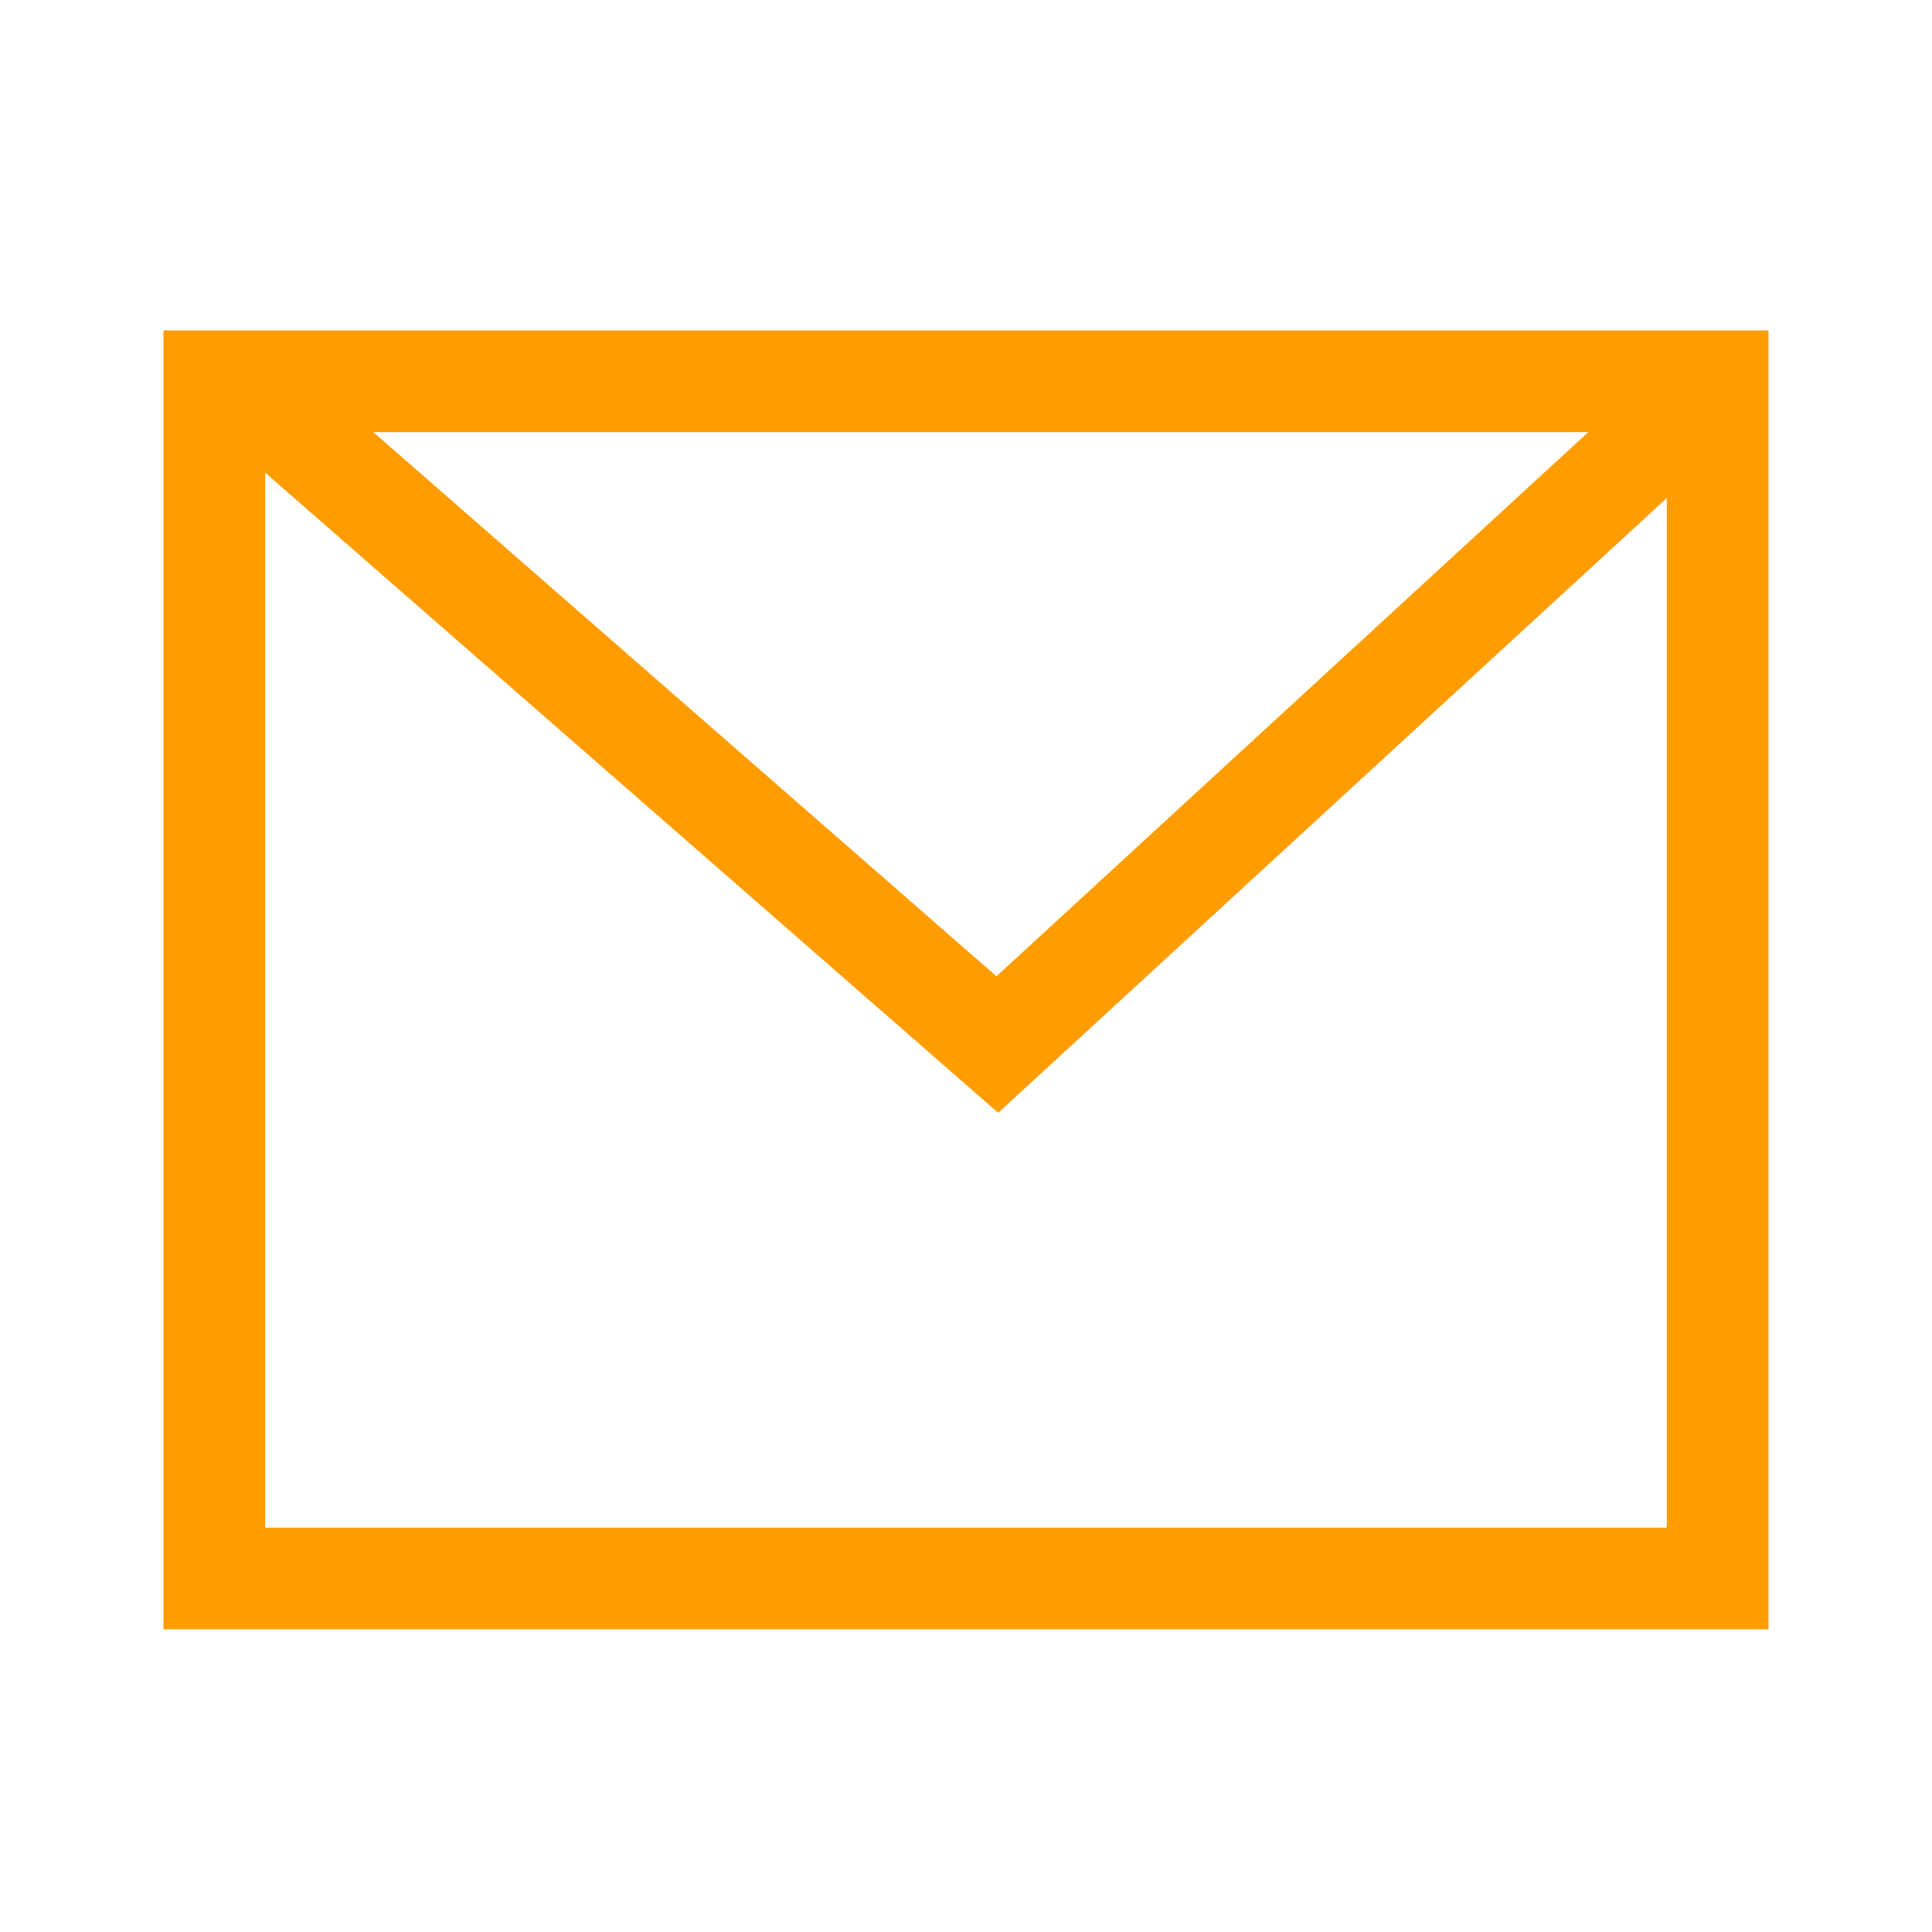
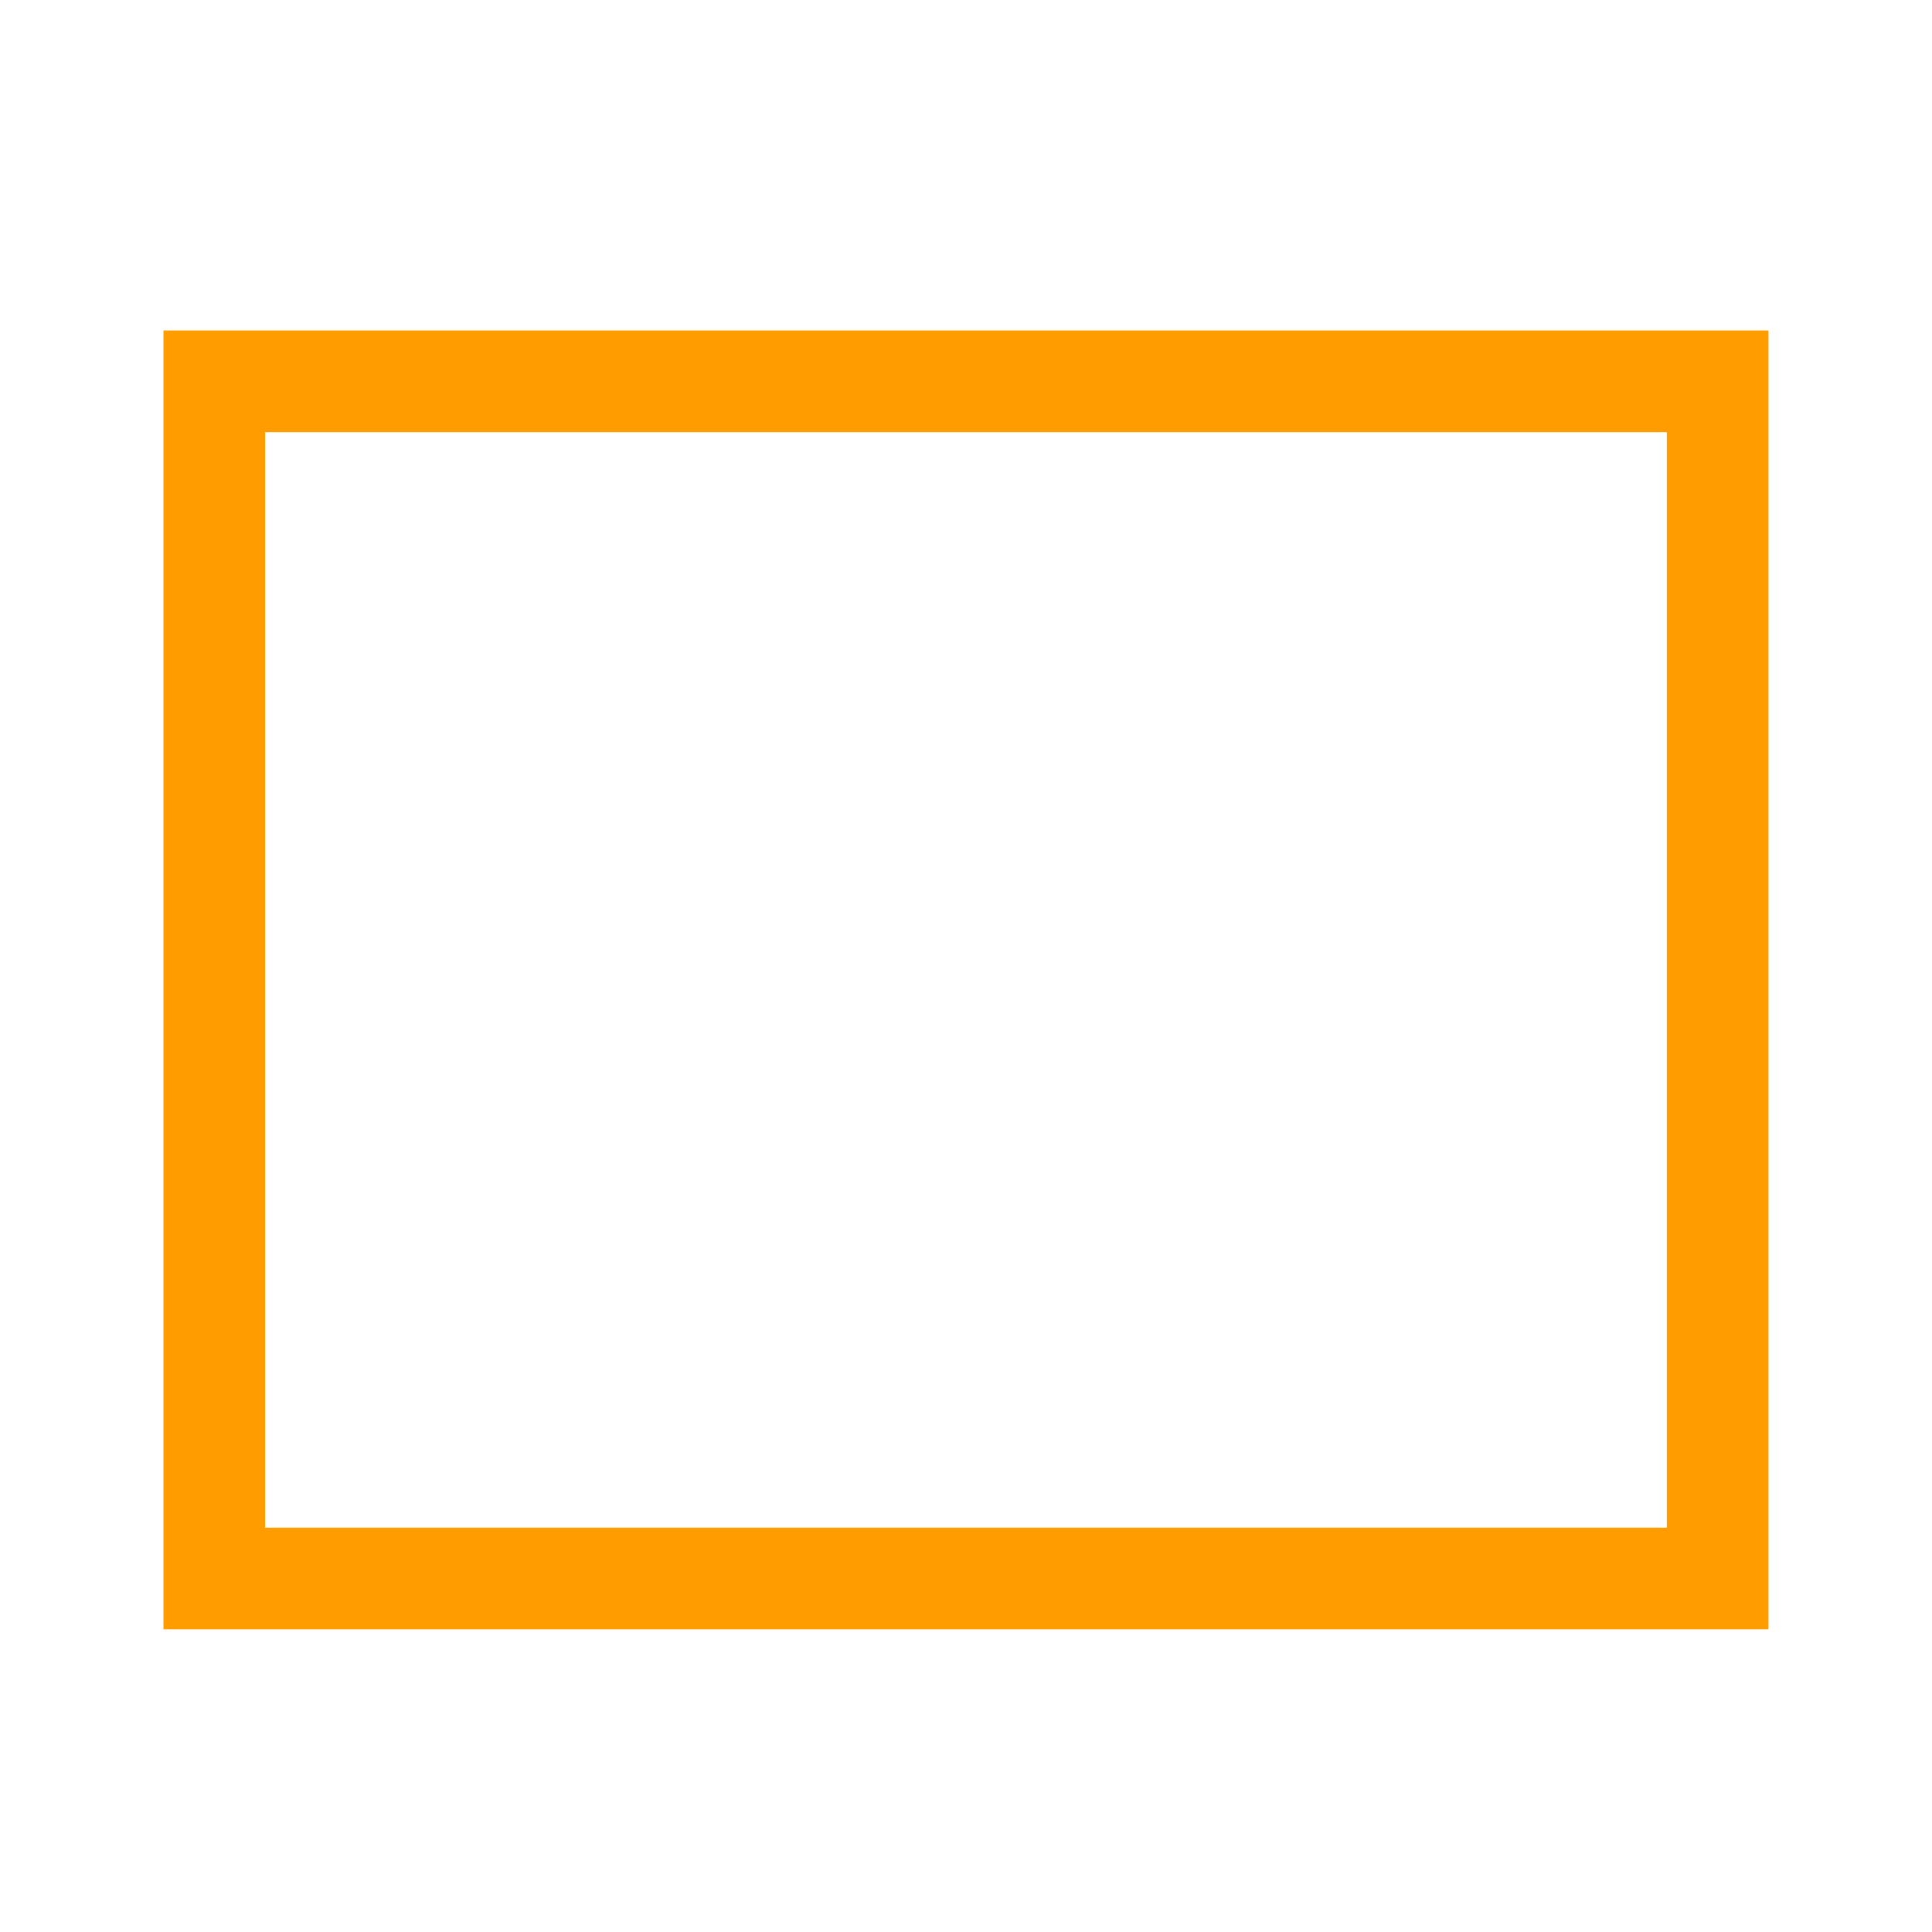
<svg xmlns="http://www.w3.org/2000/svg" width="38" height="38" viewBox="0 0 38 38" fill="none">
  <path d="M32.299 7.5H5.699C4.879 7.5 4.215 7.5 4.215 7.5V31.047H5.699H32.299H33.784V7.5L32.299 7.5Z" stroke="#FF9D00" stroke-width="2" />
-   <path d="M4.678 7.5L19.616 20.545L33.338 7.928" stroke="#FF9D00" stroke-width="2" />
</svg>